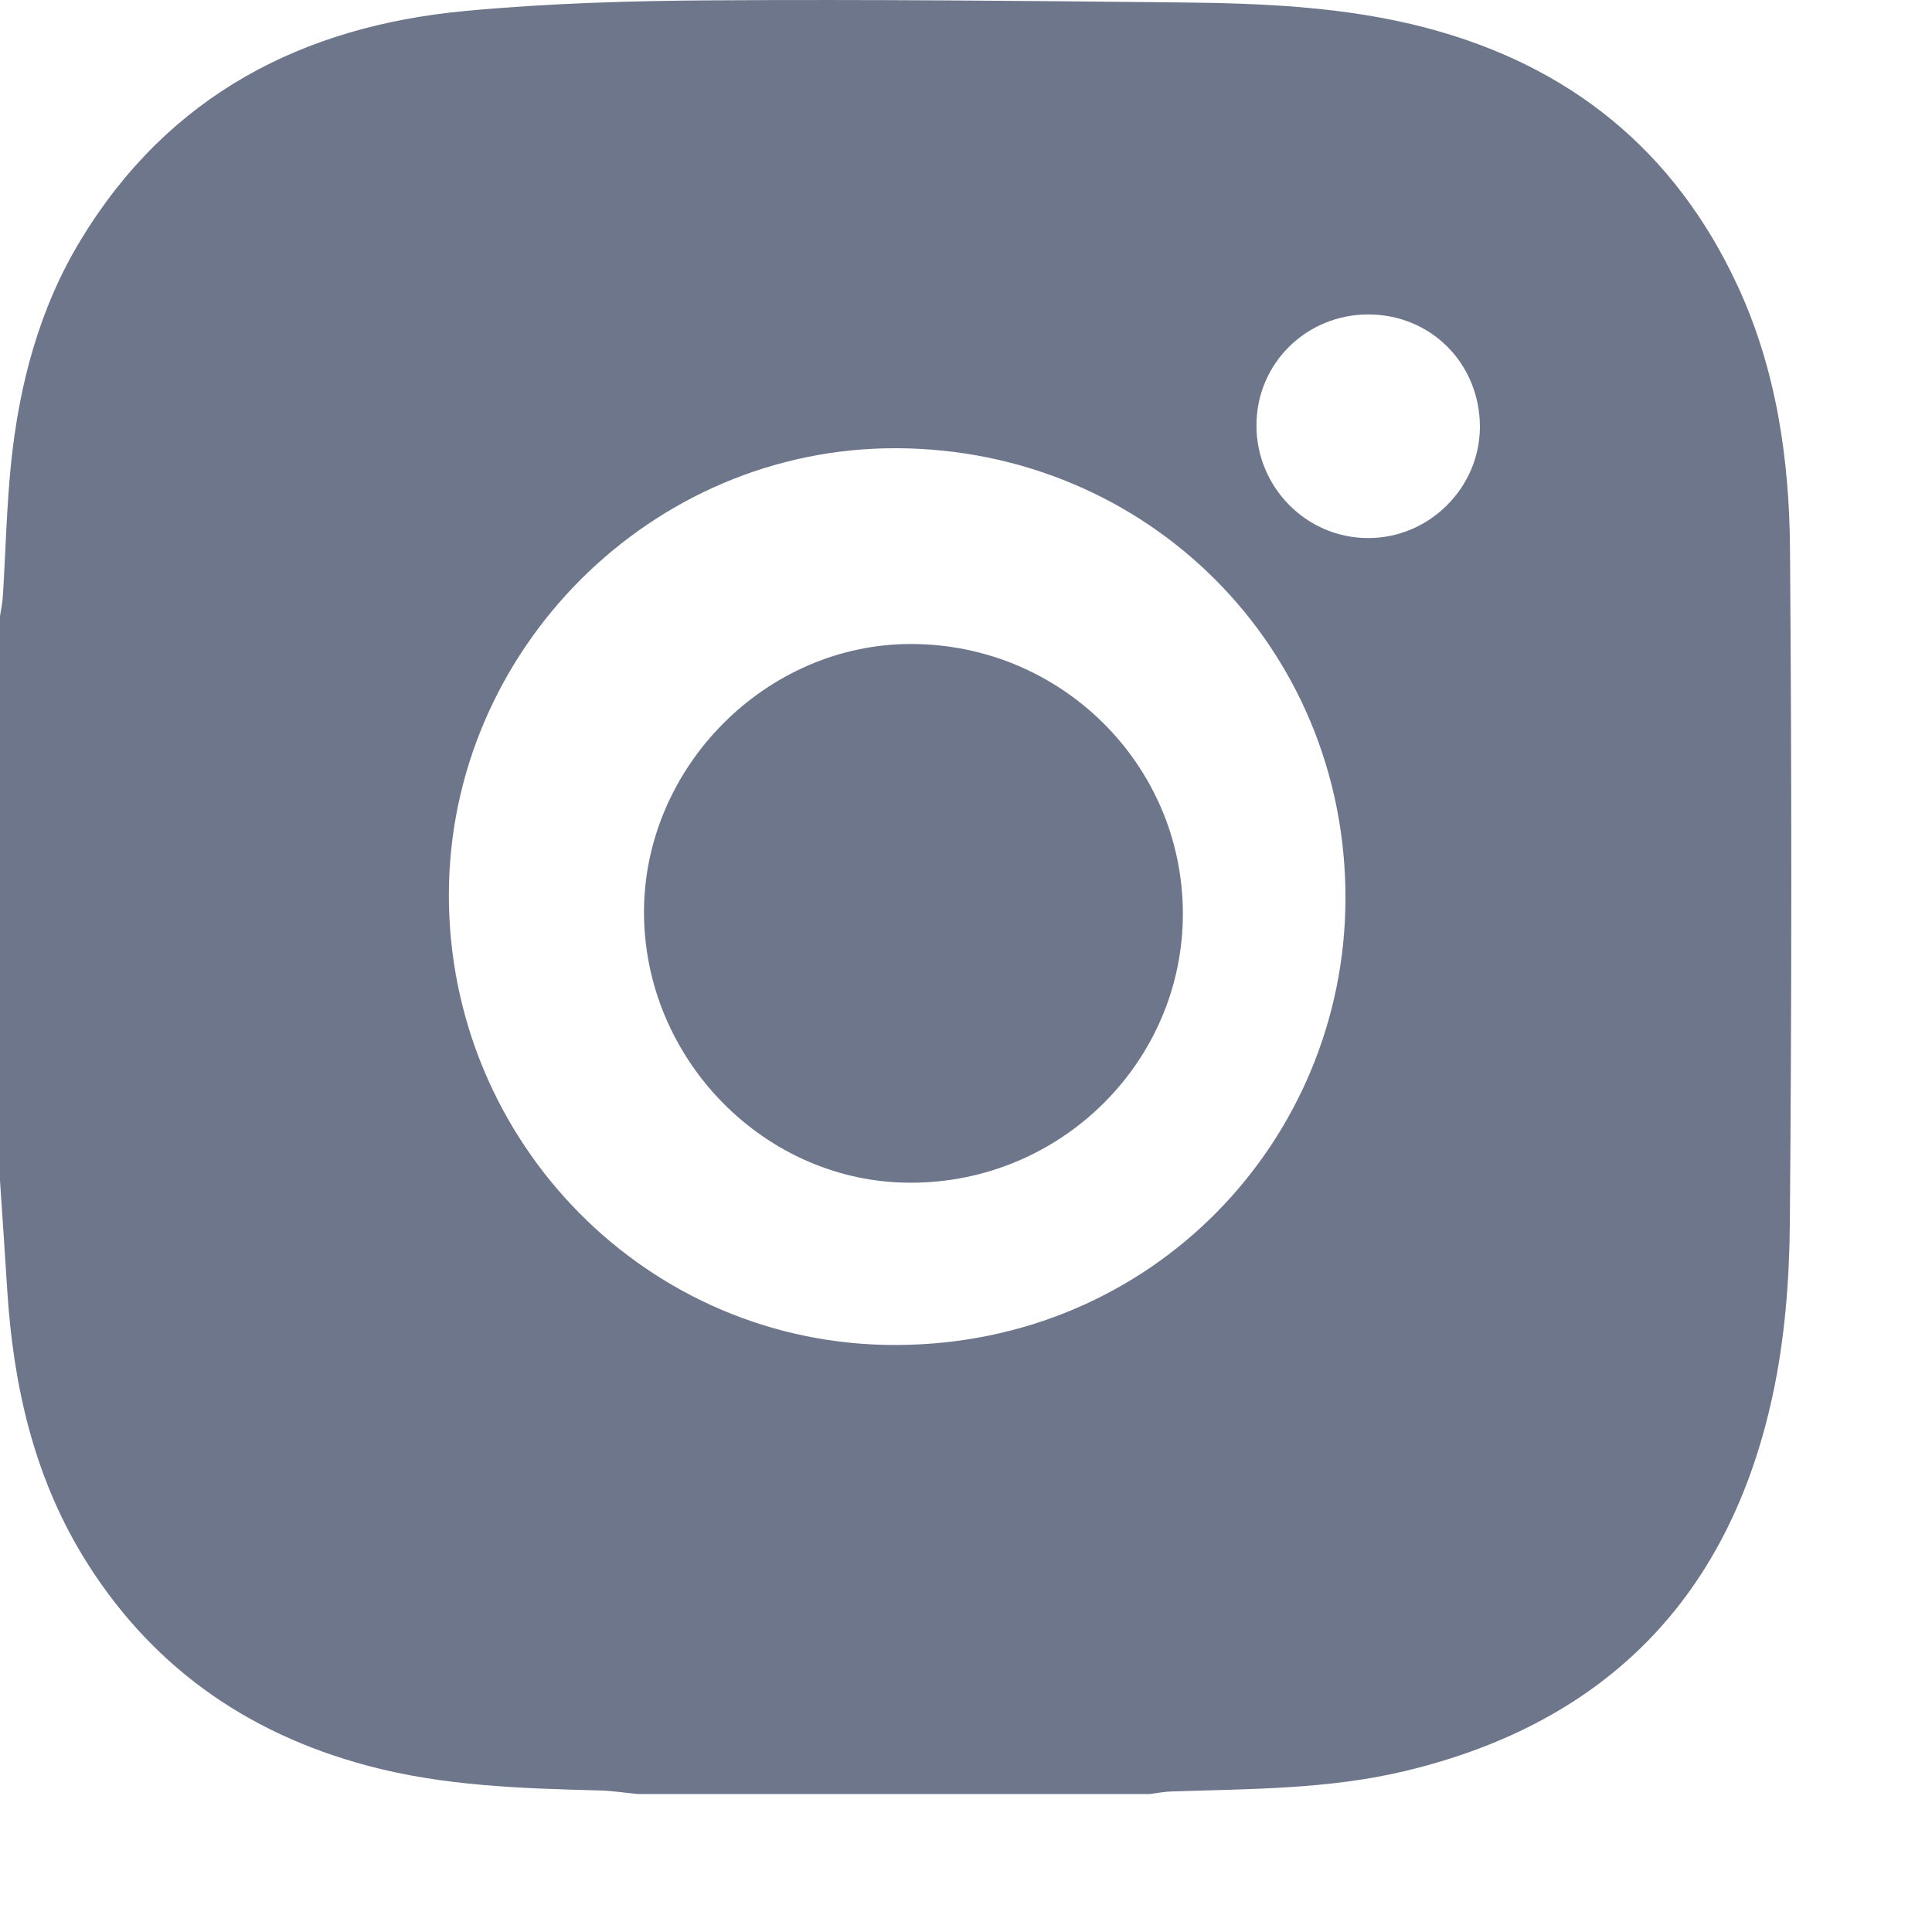
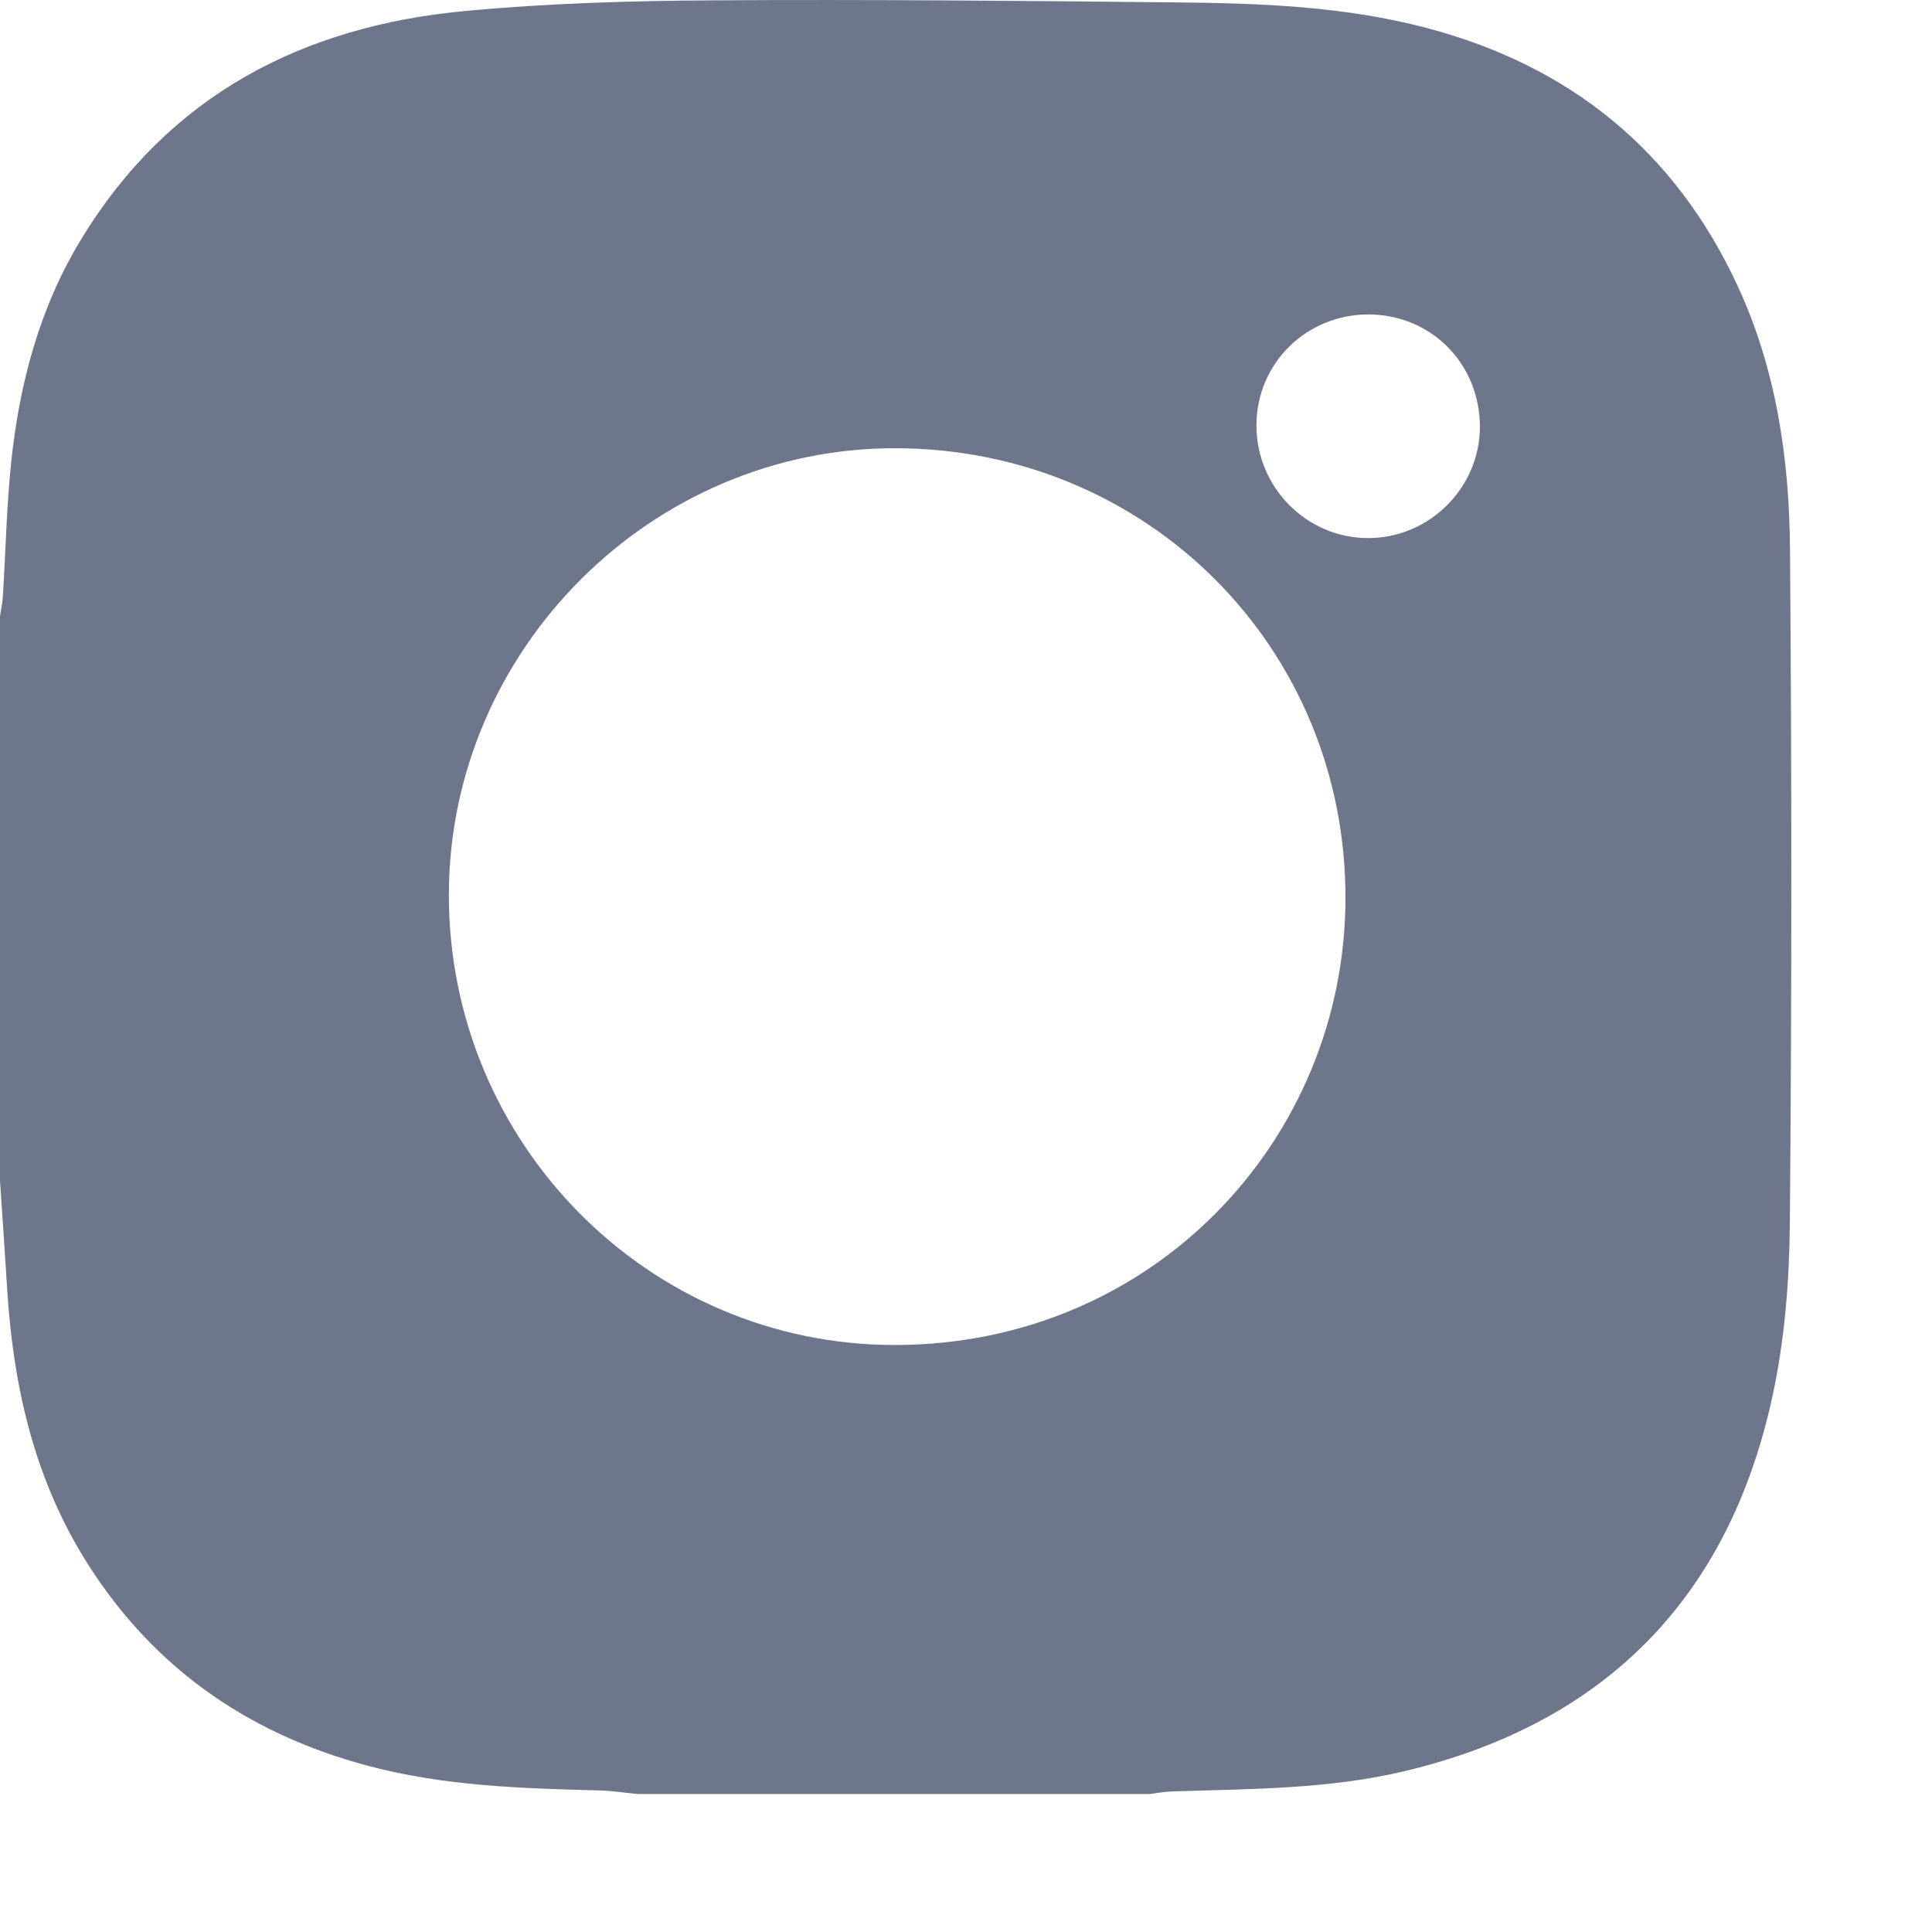
<svg xmlns="http://www.w3.org/2000/svg" width="12" height="12" viewBox="0 0 12 12" fill="none">
  <path d="M0 7.333C0 6.164 0 4.996 0 3.828C0.006 3.785 0.016 3.743 0.018 3.7C0.035 3.425 0.041 3.149 0.069 2.875C0.12 2.385 0.245 1.912 0.503 1.488C1.046 0.593 1.877 0.162 2.892 0.068C3.404 0.02 3.92 0.005 4.434 0.002C5.395 -0.004 6.356 0.005 7.317 0.015C7.835 0.02 8.353 0.04 8.859 0.173C9.751 0.408 10.402 0.935 10.791 1.772C11.032 2.29 11.114 2.848 11.118 3.412C11.129 4.808 11.129 6.204 11.117 7.601C11.114 7.957 11.085 8.321 11.01 8.668C10.741 9.917 9.977 10.701 8.728 11C8.252 11.114 7.765 11.111 7.28 11.127C7.234 11.128 7.188 11.137 7.142 11.143C6.083 11.143 5.023 11.143 3.963 11.143C3.884 11.136 3.806 11.123 3.727 11.121C3.241 11.108 2.757 11.094 2.283 10.967C1.519 10.763 0.922 10.336 0.511 9.659C0.206 9.154 0.082 8.596 0.045 8.014C0.031 7.787 0.015 7.56 0 7.333ZM2.788 5.556C2.786 7.098 4.026 8.358 5.565 8.354C7.164 8.35 8.353 7.078 8.357 5.583C8.361 4.023 7.128 2.791 5.571 2.784C4.047 2.777 2.79 4.037 2.788 5.556ZM8.498 1.953C8.112 1.954 7.805 2.258 7.804 2.641C7.803 3.027 8.116 3.343 8.499 3.342C8.879 3.342 9.192 3.028 9.192 2.65C9.191 2.258 8.888 1.953 8.498 1.953Z" fill="#2F3C5A" fill-opacity="0.7" />
-   <path d="M4 5.663C4.002 4.761 4.759 4.001 5.656 4C6.588 3.999 7.345 4.747 7.347 5.672C7.349 6.593 6.59 7.346 5.658 7.346C4.753 7.348 3.999 6.581 4 5.663Z" fill="#2F3C5A" fill-opacity="0.7" />
</svg>